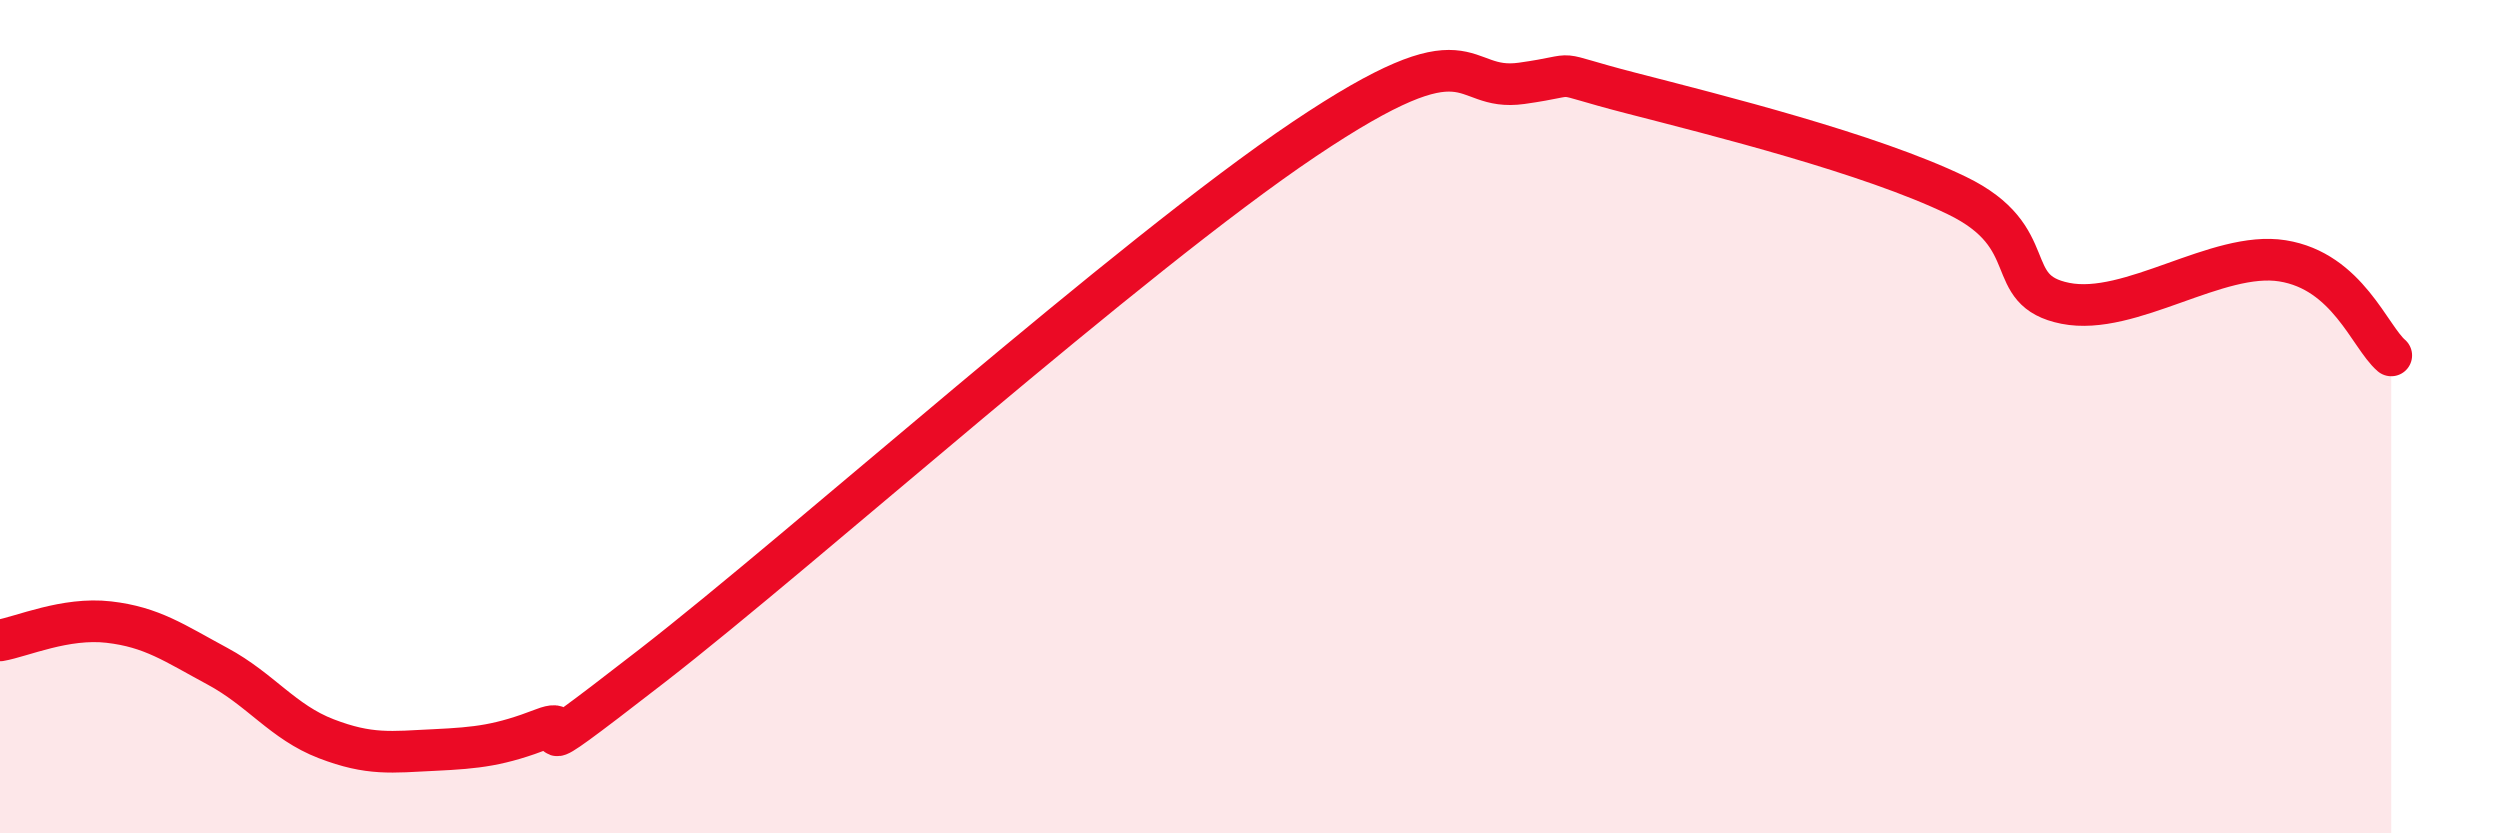
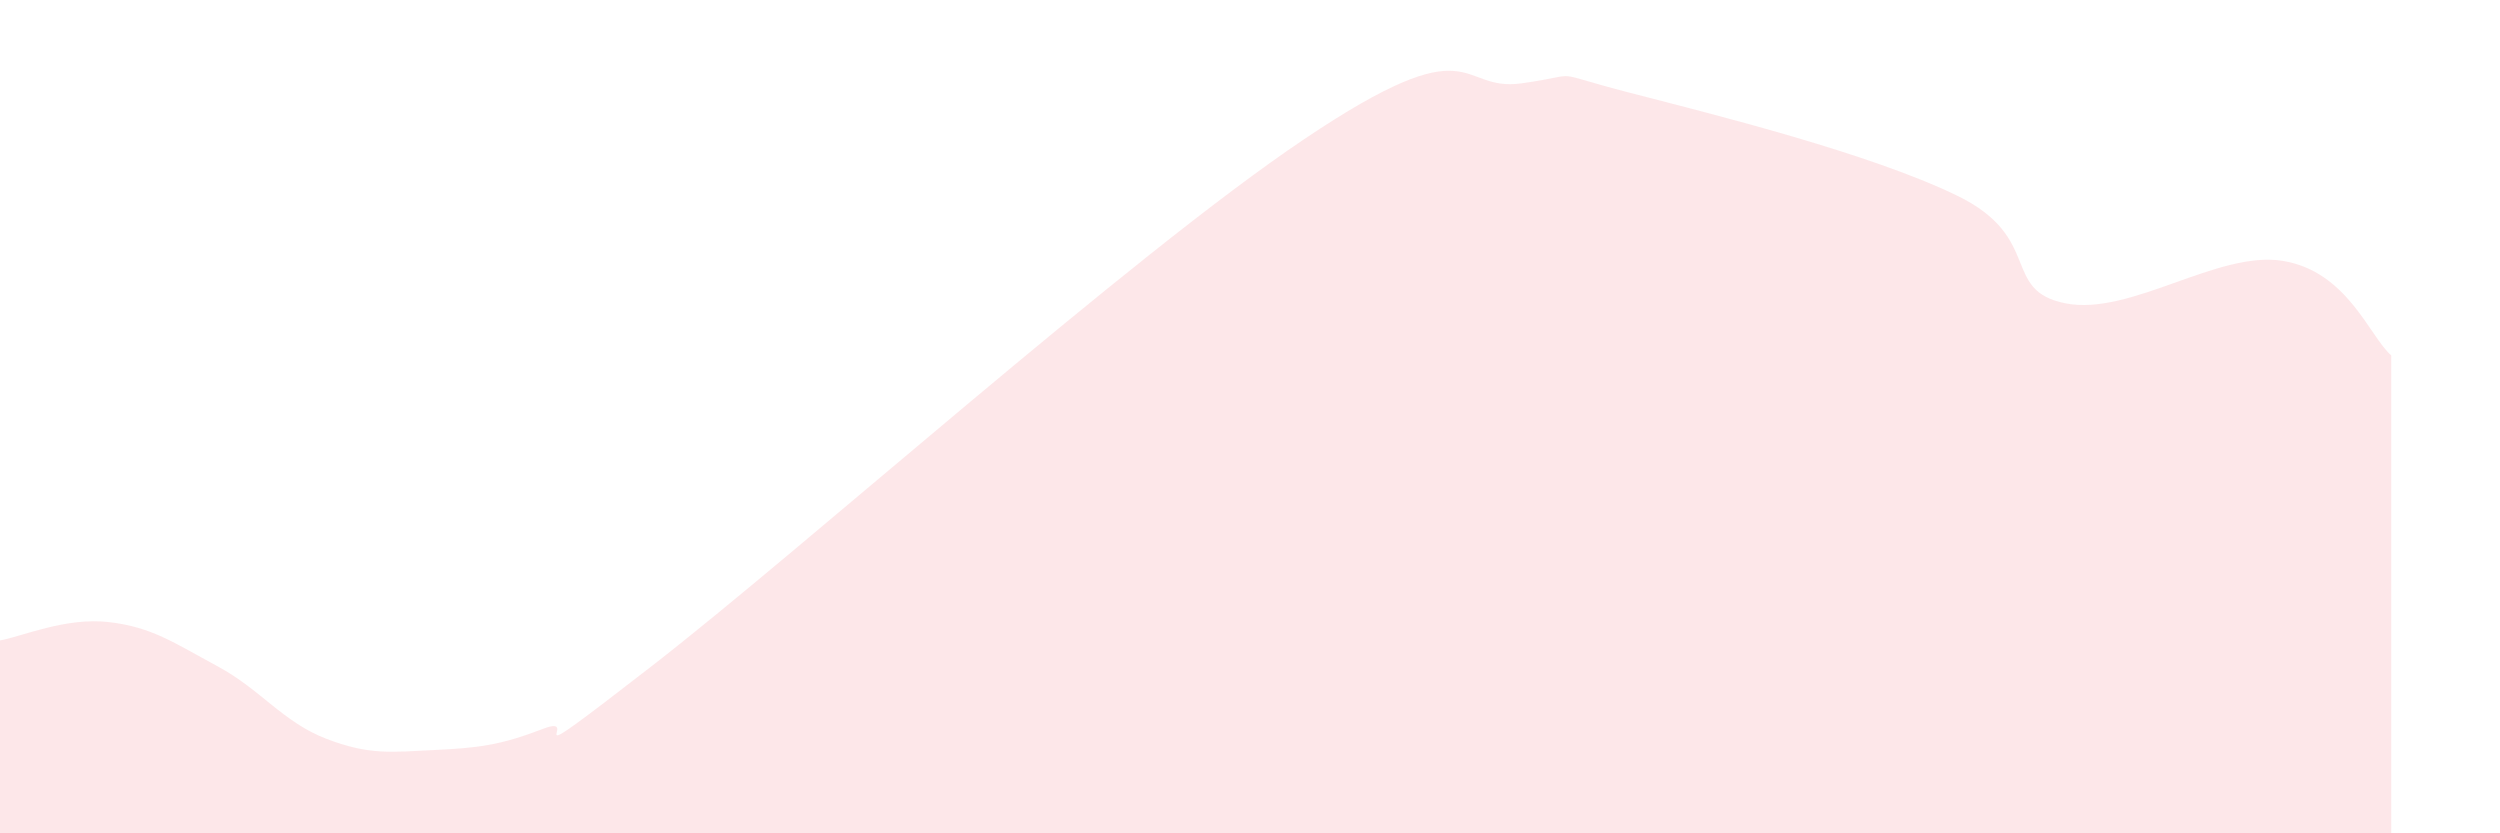
<svg xmlns="http://www.w3.org/2000/svg" width="60" height="20" viewBox="0 0 60 20">
  <path d="M 0,15.37 C 0.52,15.28 1.57,14.81 2.61,14.93 C 3.65,15.05 4.18,15.43 5.22,15.99 C 6.26,16.55 6.79,17.33 7.83,17.73 C 8.87,18.13 9.39,18.05 10.43,18 C 11.47,17.95 12,17.89 13.04,17.49 C 14.08,17.09 12,18.81 15.65,15.98 C 19.3,13.15 27.13,6.14 31.3,3.34 C 35.47,0.54 34.95,2.22 36.52,2 C 38.09,1.78 37.04,1.69 39.13,2.23 C 41.22,2.77 44.87,3.68 46.96,4.69 C 49.05,5.7 48.01,6.97 49.57,7.28 C 51.13,7.59 53.22,6.01 54.78,6.26 C 56.34,6.51 56.87,8.08 57.39,8.53L57.39 20L0 20Z" fill="#EB0A25" opacity="0.1" stroke-linecap="round" stroke-linejoin="round" />
-   <path d="M 0,15.37 C 0.52,15.28 1.57,14.81 2.61,14.93 C 3.65,15.05 4.18,15.43 5.22,15.99 C 6.26,16.55 6.79,17.33 7.83,17.73 C 8.87,18.13 9.39,18.05 10.43,18 C 11.47,17.95 12,17.89 13.04,17.49 C 14.08,17.09 12,18.81 15.65,15.98 C 19.3,13.15 27.13,6.14 31.3,3.34 C 35.47,0.54 34.95,2.22 36.52,2 C 38.09,1.78 37.04,1.69 39.13,2.23 C 41.22,2.77 44.87,3.68 46.96,4.69 C 49.05,5.7 48.01,6.97 49.57,7.28 C 51.13,7.59 53.22,6.01 54.78,6.26 C 56.34,6.51 56.87,8.08 57.39,8.53" stroke="#EB0A25" stroke-width="1" fill="none" stroke-linecap="round" stroke-linejoin="round" />
</svg>